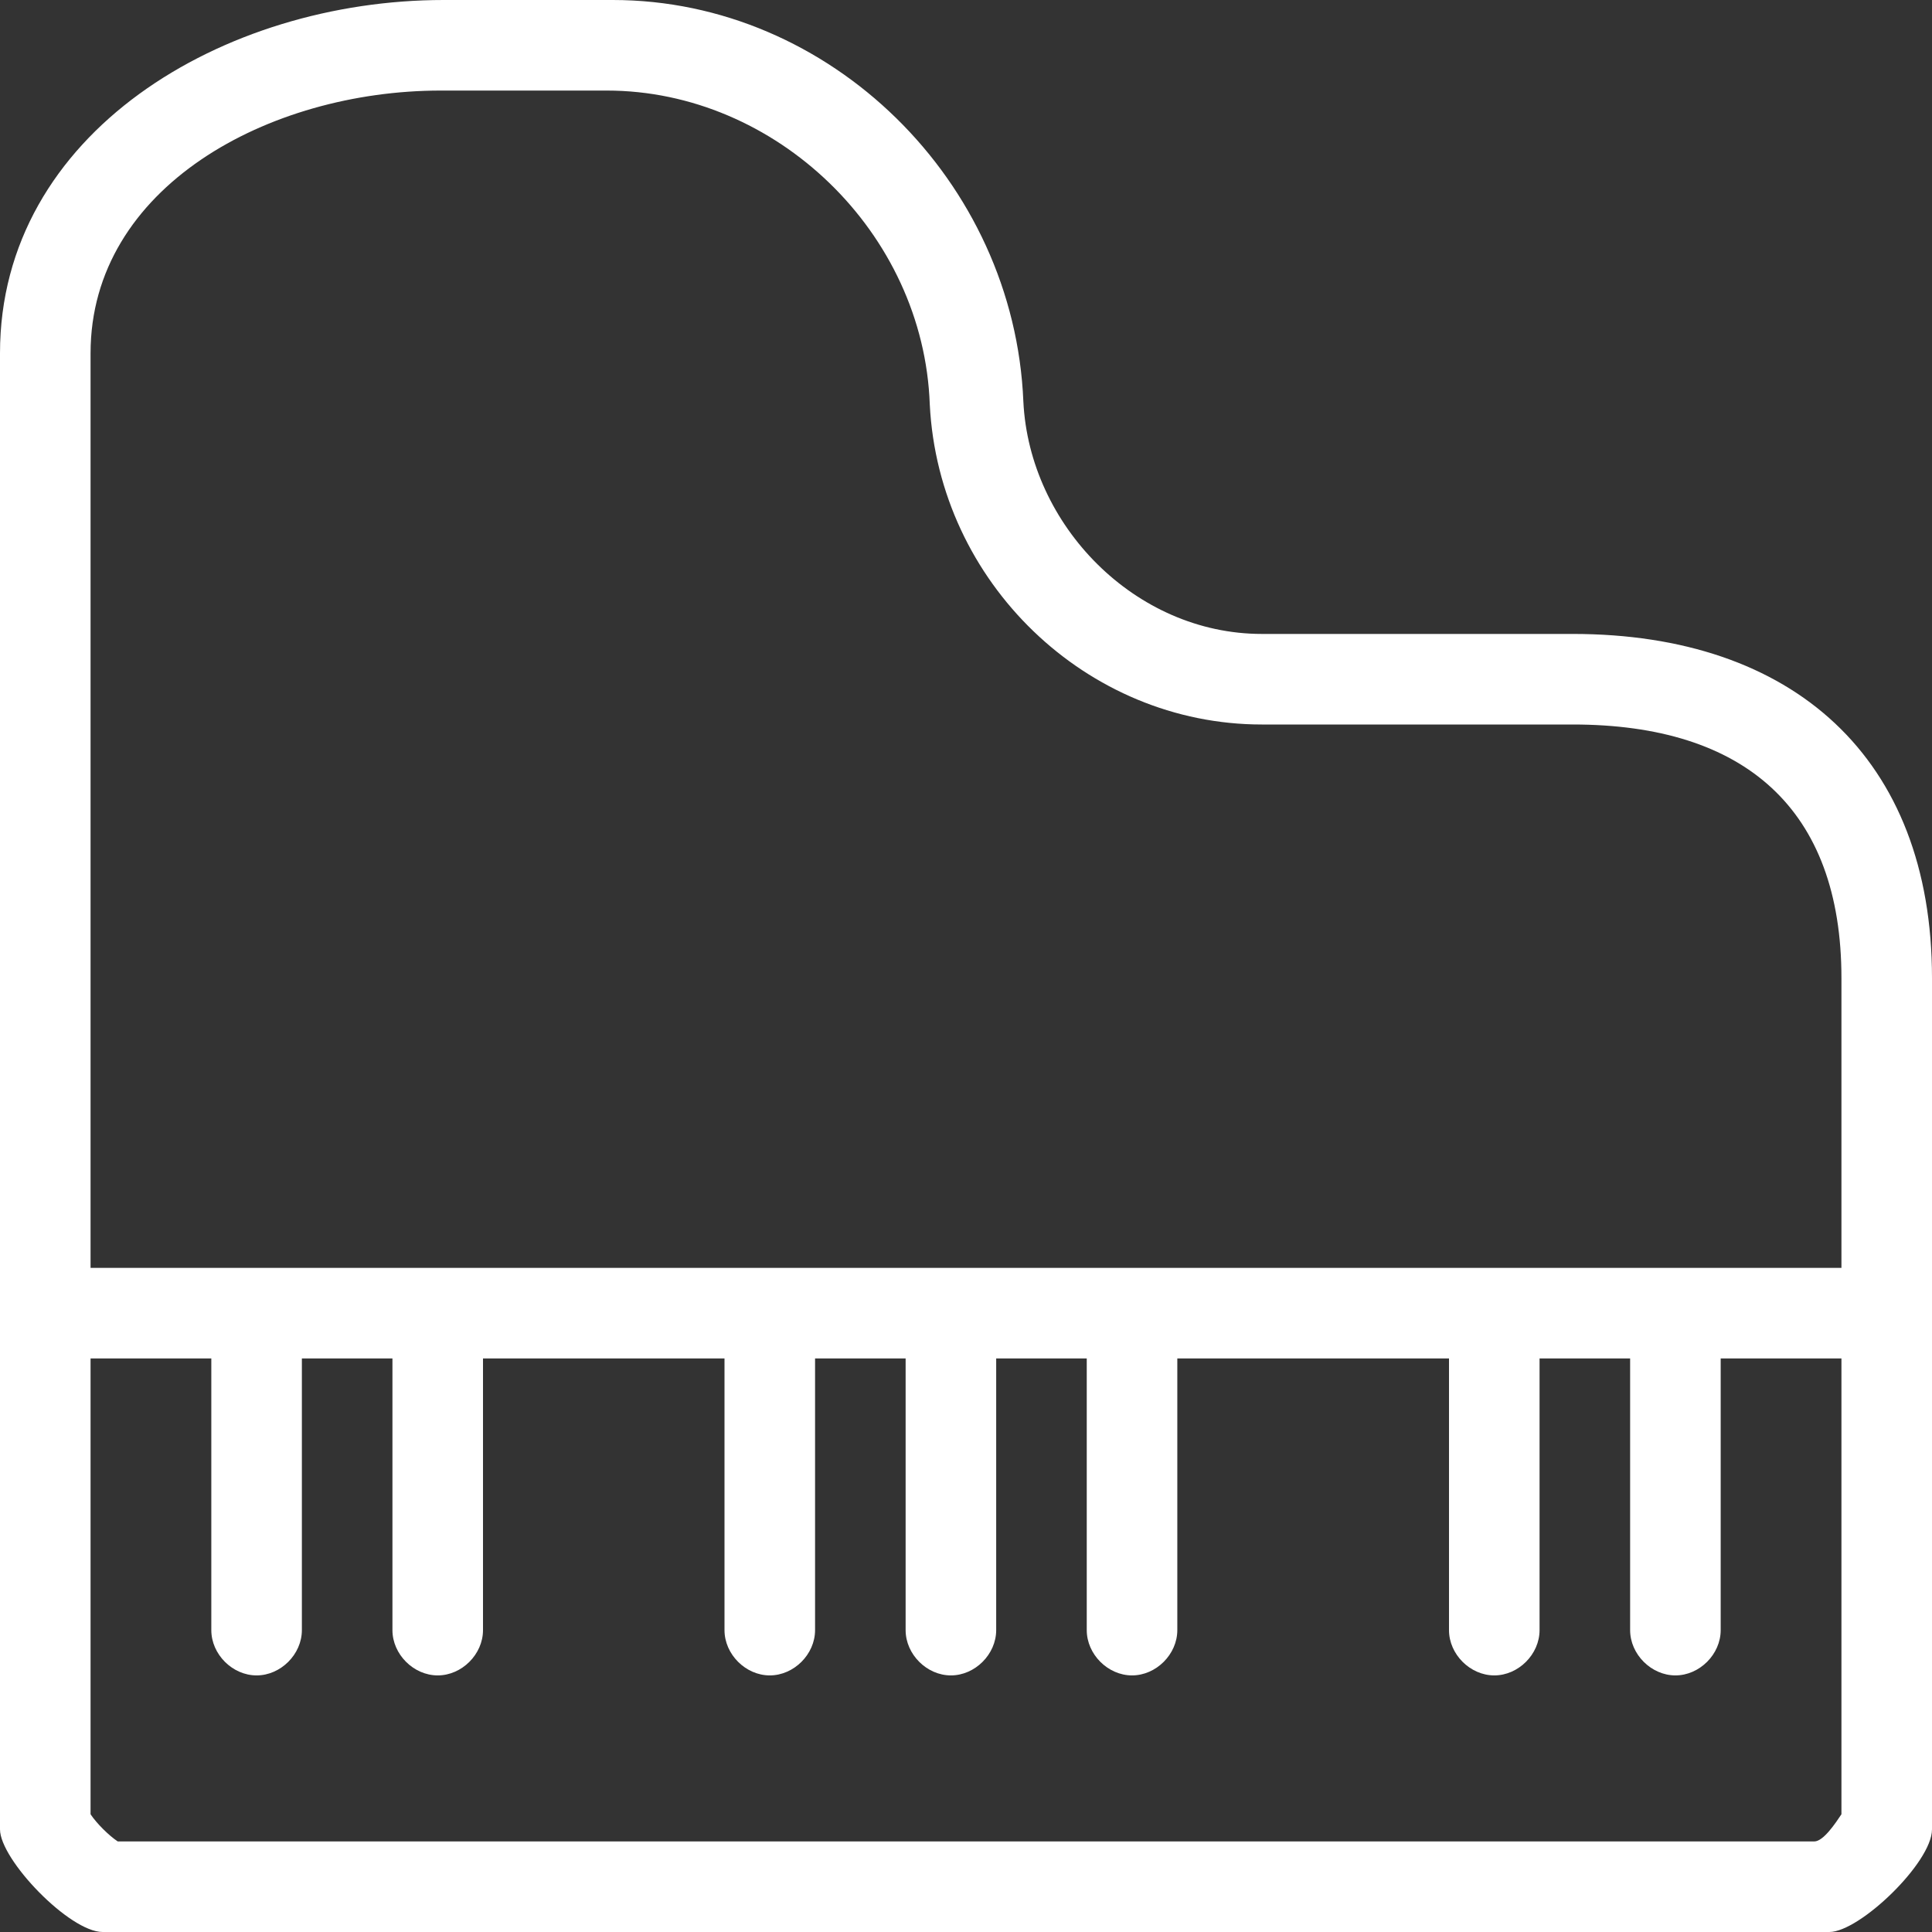
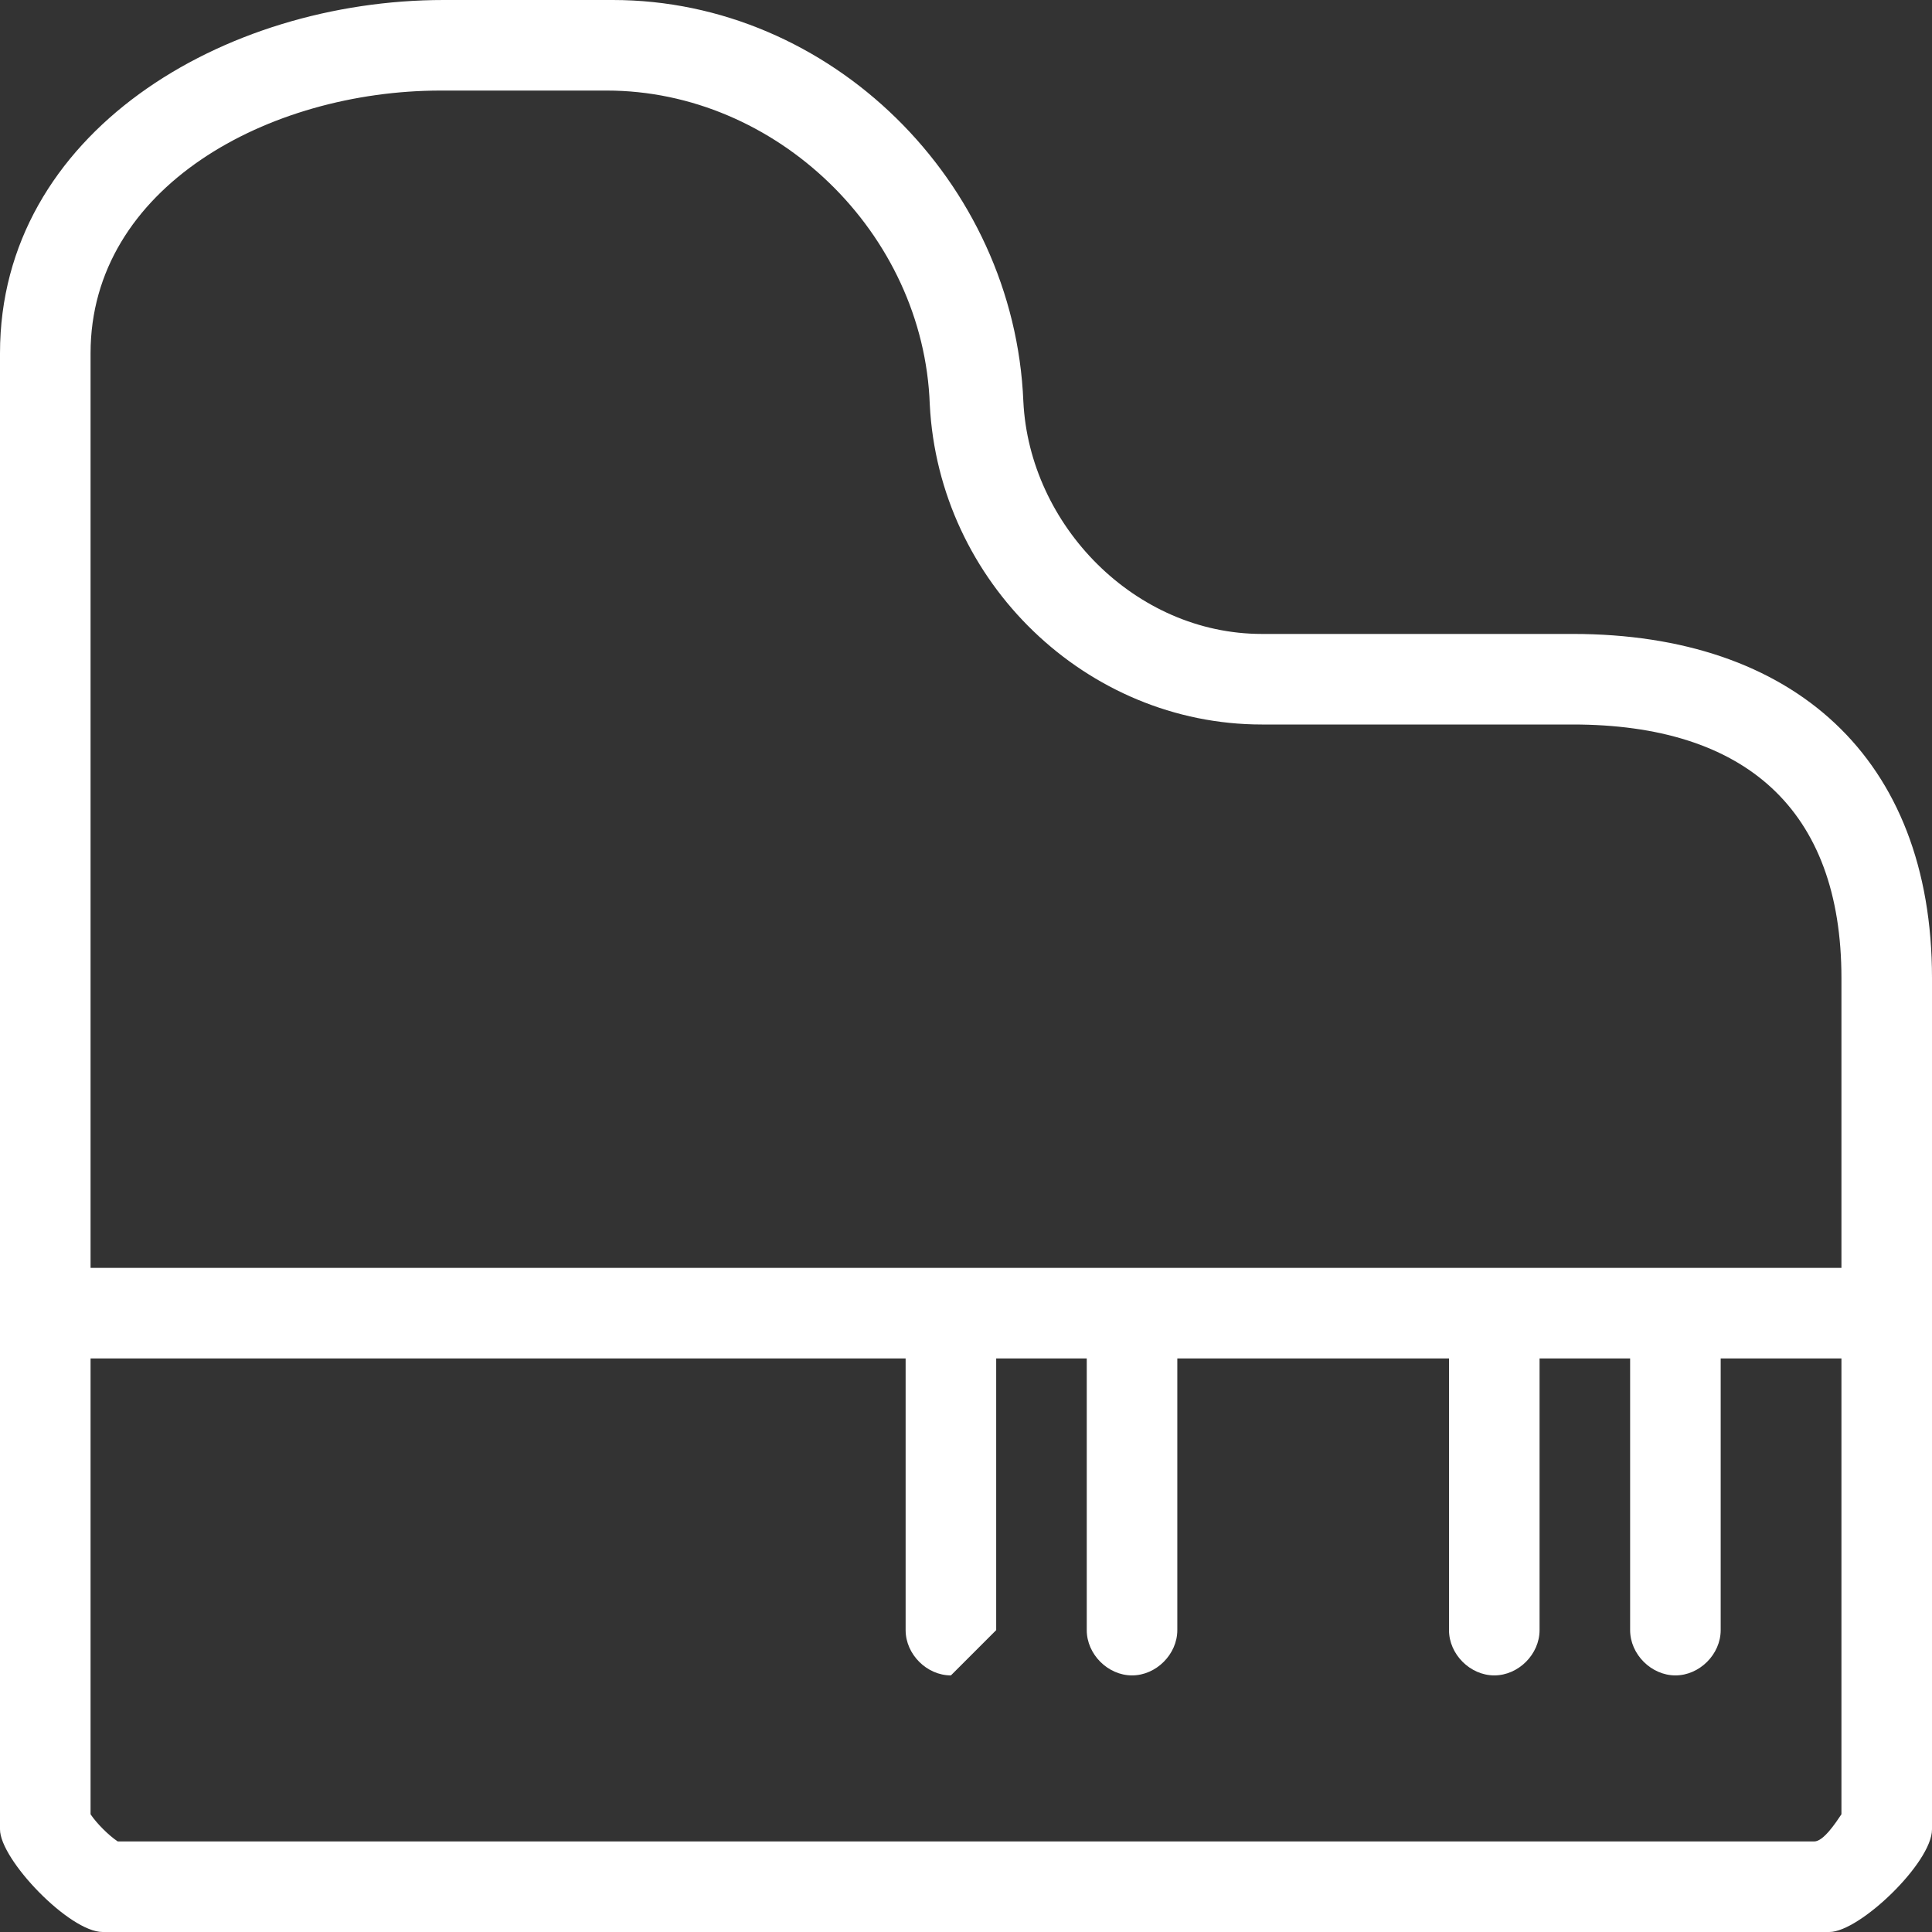
<svg xmlns="http://www.w3.org/2000/svg" version="1.1" id="ikons" x="0px" y="0px" width="64px" height="64px" viewBox="0 0 64 64" enable-background="new 0 0 64 64" xml:space="preserve">
  <rect x="0" y="0" width="64" height="64" fill="#333333" stroke="none" />
  <g>
    <g>
      <path fill="#FFFFFF" d="M52.1,21H41.8c-4.2,0-7.7-3.6-7.9-7.7C33.6,6,27.5,0,20.3,0h-5.6C7.4,0,0,4.4,0,11.7v48.9    c0,1,2.3,3.4,3.4,3.4H53h5h2.6c1,0,3.4-2.3,3.4-3.4V42v-2v-7.6C64,25.1,59.4,21,52.1,21z M61,42v18.1c-0.2,0.3-0.6,0.9-0.9,0.9H58    h-5H3.9c-0.3-0.2-0.7-0.6-0.9-0.9V11.7C3,6.2,8.9,3,14.6,3H20h0.1c5.6,0,10.5,4.7,10.7,10.4C31.1,19.3,36,24,41.8,24h10.3    c5.7,0,8.9,2.8,8.9,8.4V40V42z" />
    </g>
    <g>
-       <line fill="#FFFFFF" x1="2" y1="44" x2="62" y2="44" />
      <rect x="2" y="42" fill="#FFFFFF" width="60" height="3" />
    </g>
    <g>
-       <path fill="#FFFFFF" d="M8.5,55.5C7.7,55.5,7,54.8,7,54V44c0-0.8,0.7-1.5,1.5-1.5S10,43.2,10,44v10C10,54.8,9.3,55.5,8.5,55.5z" />
-     </g>
+       </g>
    <g>
-       <path fill="#FFFFFF" d="M14.5,55.5c-0.8,0-1.5-0.7-1.5-1.5V44c0-0.8,0.7-1.5,1.5-1.5S16,43.2,16,44v10    C16,54.8,15.3,55.5,14.5,55.5z" />
-     </g>
+       </g>
    <g>
      <path fill="#FFFFFF" d="M49.5,55.5c-0.8,0-1.5-0.7-1.5-1.5V44c0-0.8,0.7-1.5,1.5-1.5S51,43.2,51,44v10    C51,54.8,50.3,55.5,49.5,55.5z" />
    </g>
    <g>
      <path fill="#FFFFFF" d="M55.5,55.5c-0.8,0-1.5-0.7-1.5-1.5V44c0-0.8,0.7-1.5,1.5-1.5S57,43.2,57,44v10    C57,54.8,56.3,55.5,55.5,55.5z" />
    </g>
    <g>
-       <path fill="#FFFFFF" d="M25.5,55.5c-0.8,0-1.5-0.7-1.5-1.5V44c0-0.8,0.7-1.5,1.5-1.5S27,43.2,27,44v10    C27,54.8,26.3,55.5,25.5,55.5z" />
-     </g>
+       </g>
    <g>
-       <path fill="#FFFFFF" d="M31.5,55.5c-0.8,0-1.5-0.7-1.5-1.5V44c0-0.8,0.7-1.5,1.5-1.5S33,43.2,33,44v10    C33,54.8,32.3,55.5,31.5,55.5z" />
+       <path fill="#FFFFFF" d="M31.5,55.5c-0.8,0-1.5-0.7-1.5-1.5V44c0-0.8,0.7-1.5,1.5-1.5S33,43.2,33,44v10    z" />
    </g>
    <g>
      <path fill="#FFFFFF" d="M37.5,55.5c-0.8,0-1.5-0.7-1.5-1.5V44c0-0.8,0.7-1.5,1.5-1.5S39,43.2,39,44v10    C39,54.8,38.3,55.5,37.5,55.5z" />
    </g>
  </g>
</svg>